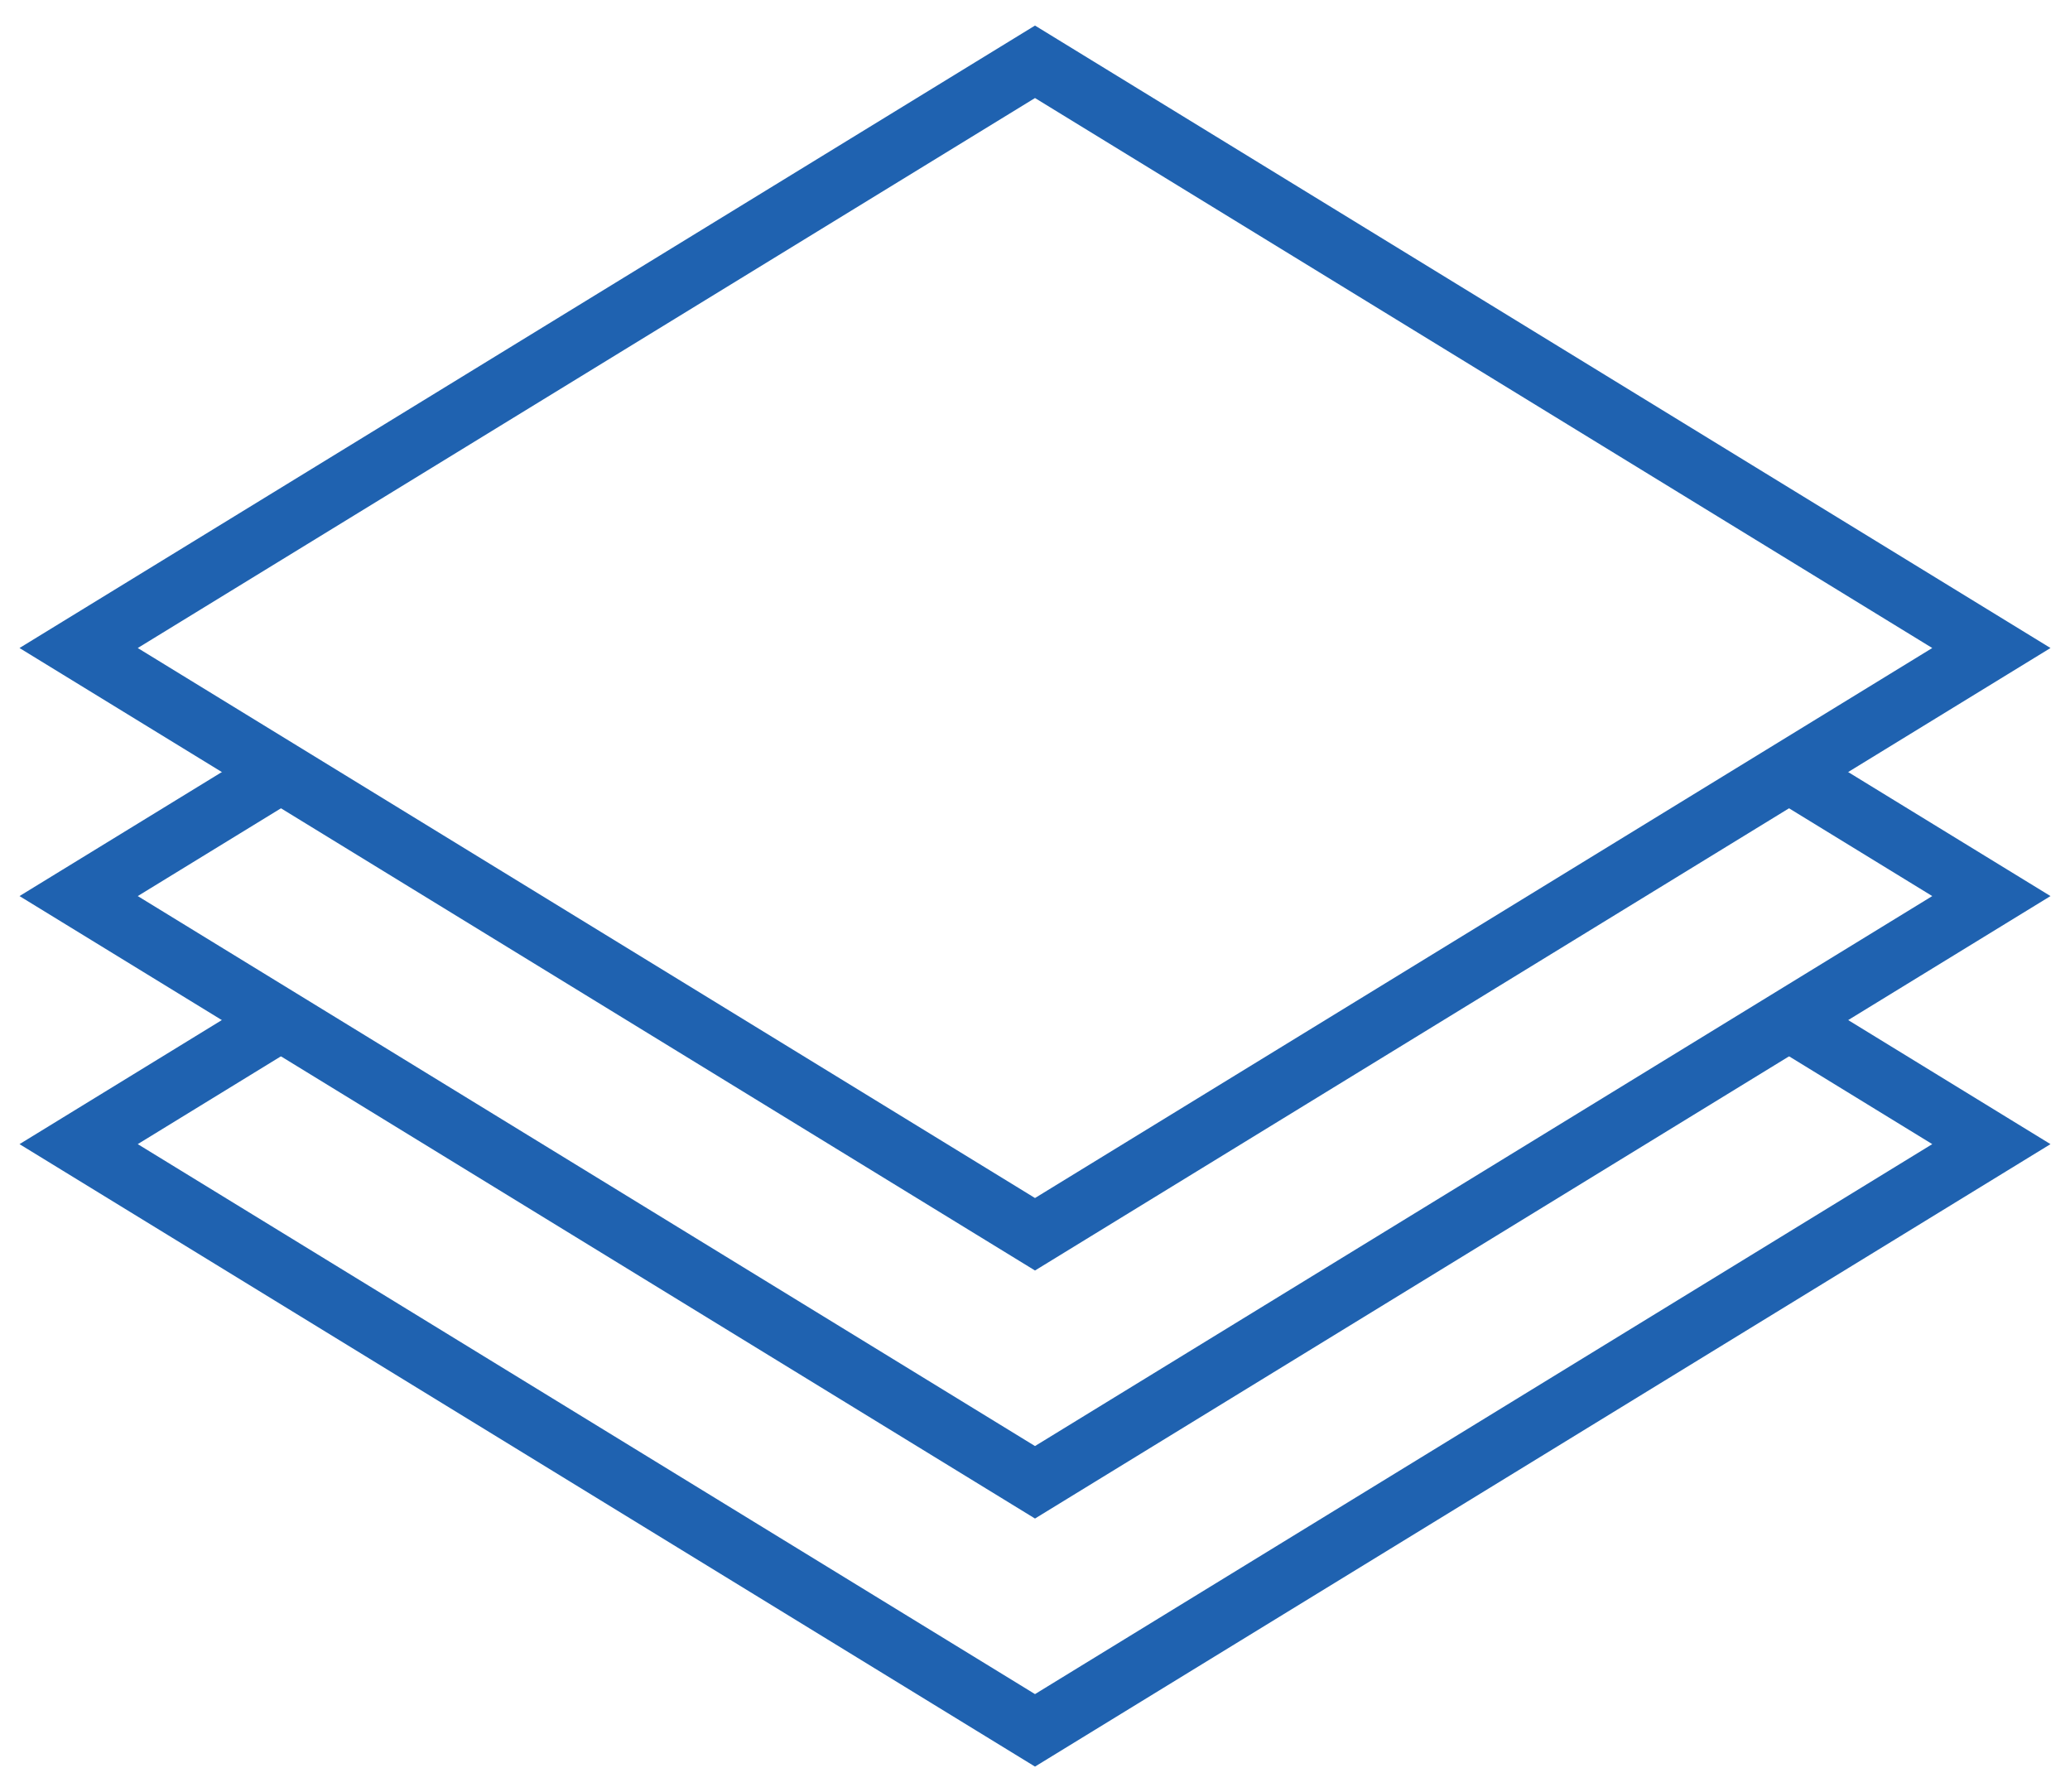
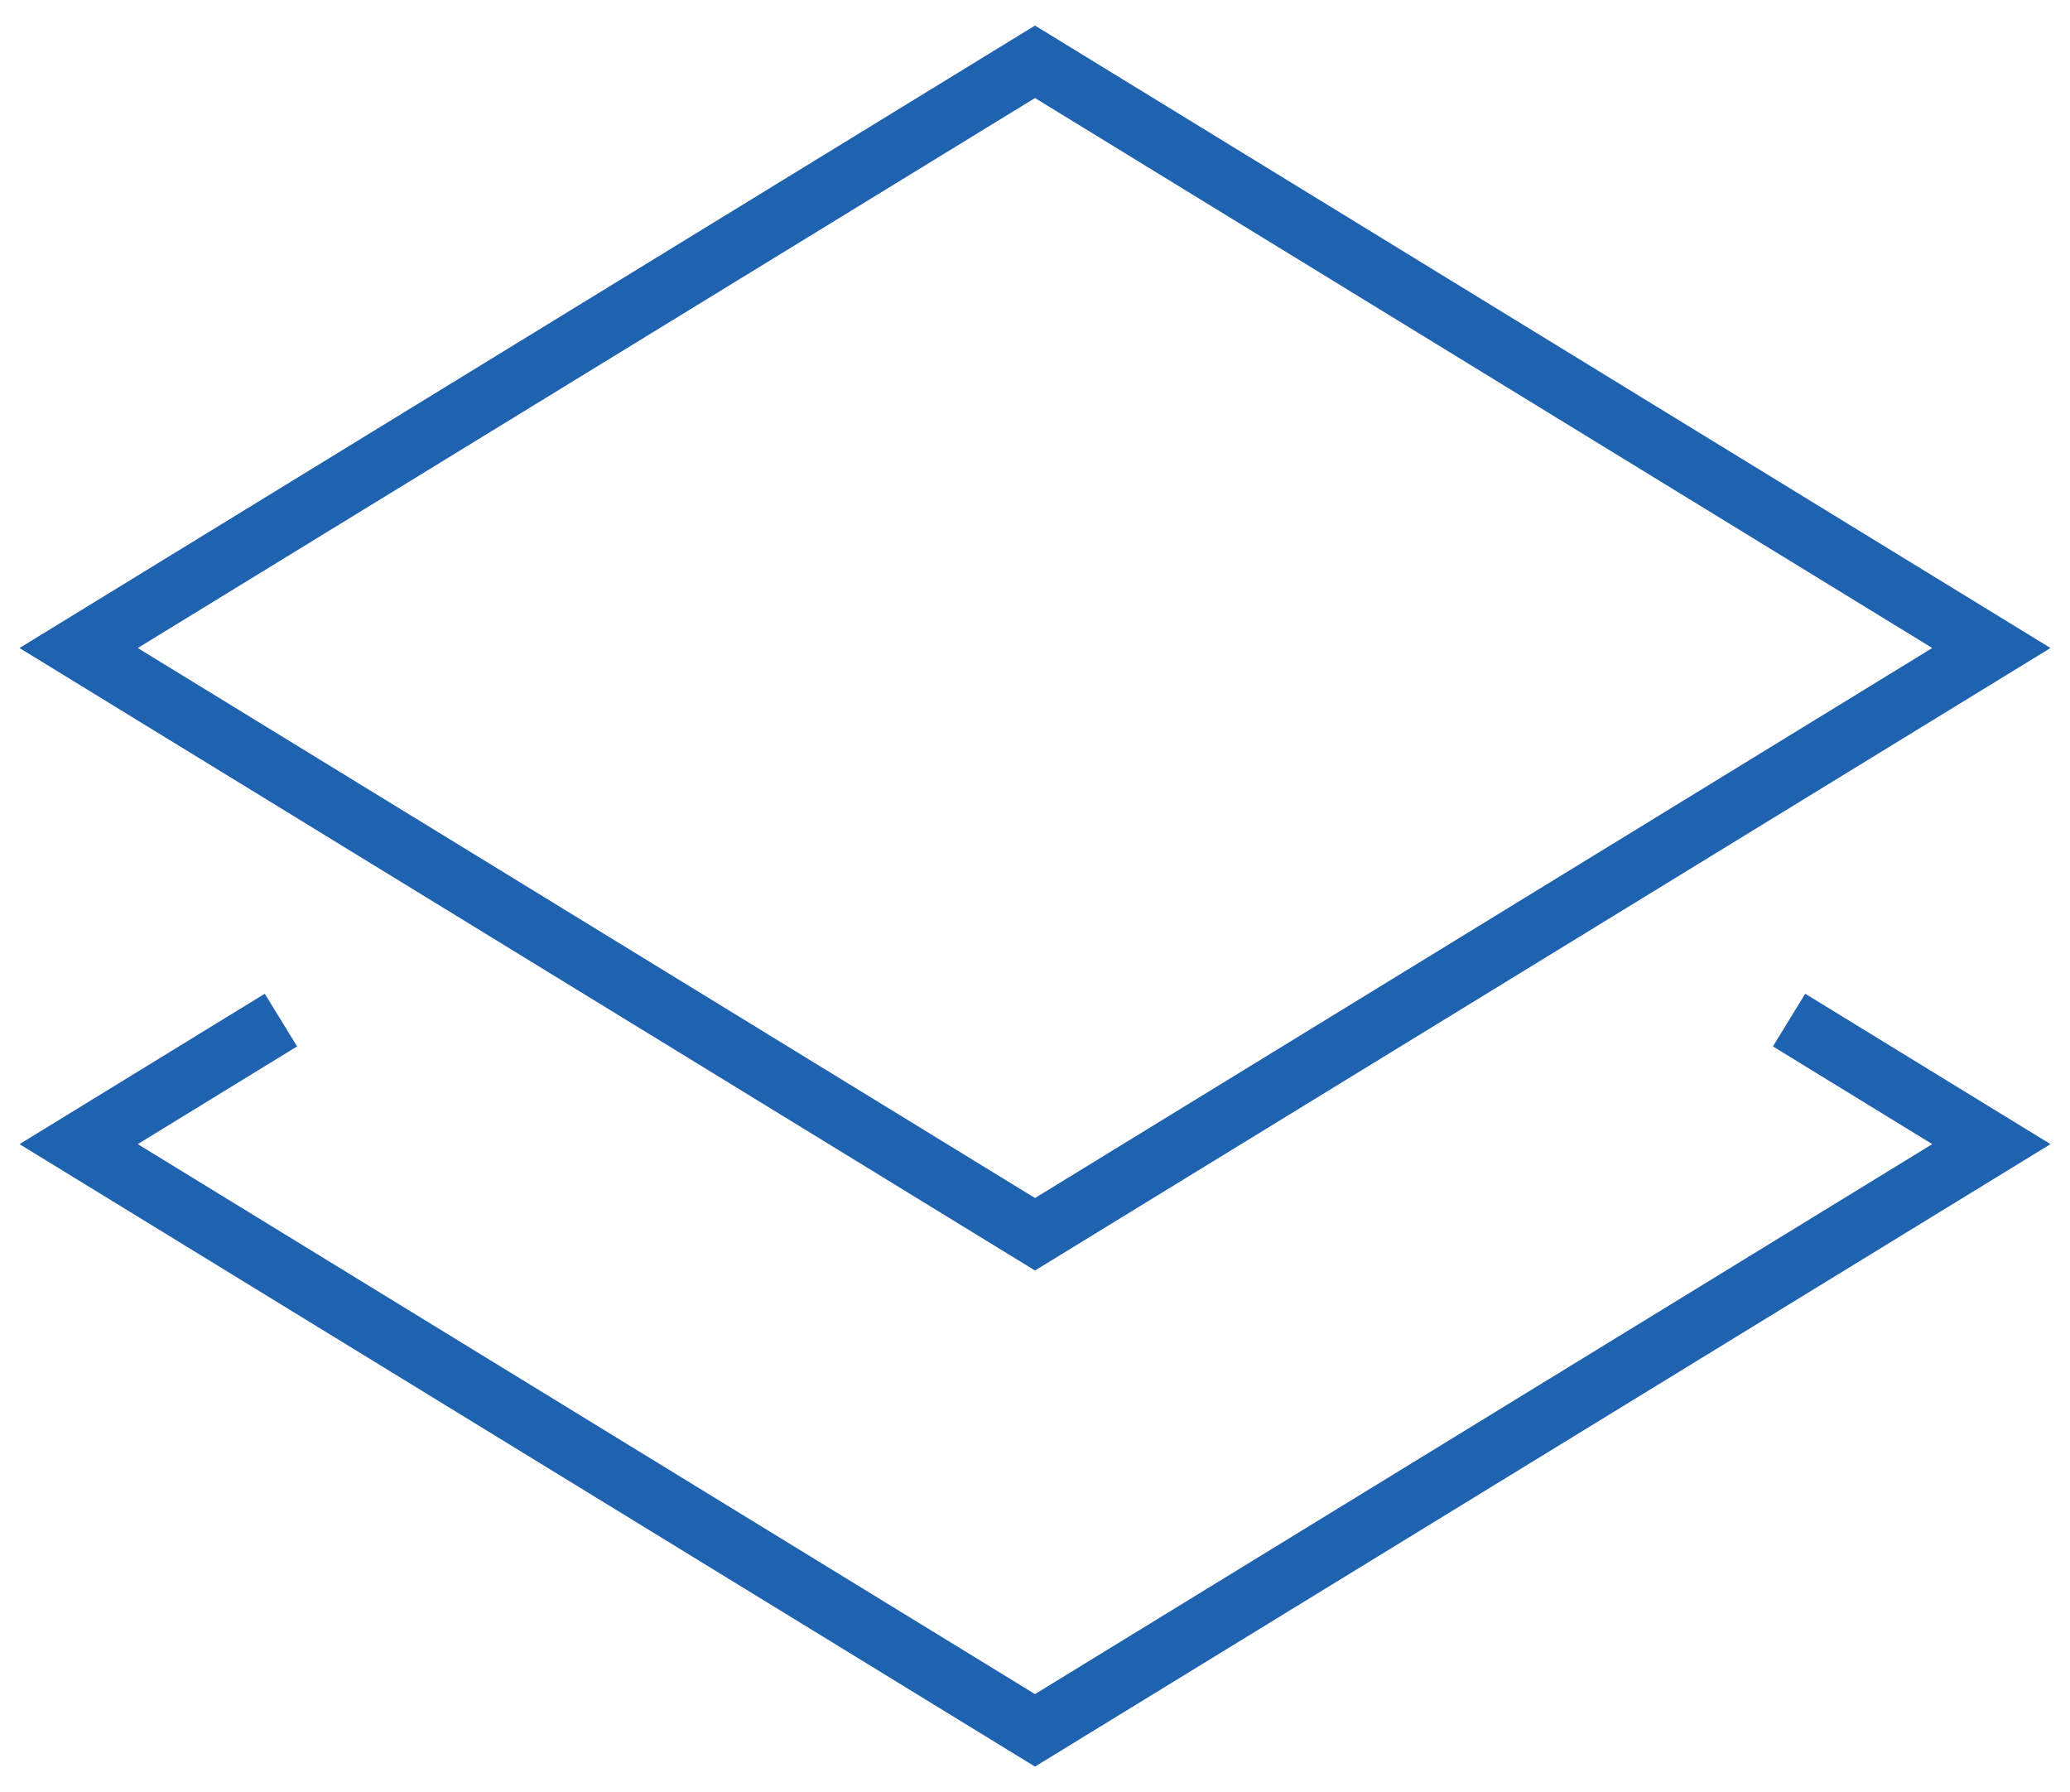
<svg xmlns="http://www.w3.org/2000/svg" version="1.1" id="Layer_1" x="0px" y="0px" width="67px" height="58px" viewBox="0 0 67 58" enable-background="new 0 0 67 58" xml:space="preserve">
  <title class="" />
  <g id="Page-1">
    <g id="Stack" transform="translate(2, 2)">
      <path id="Shape_1_" fill="none" stroke="#1F62B0" stroke-width="2" d="M7.093,31.013l-6.548,4.015L31.5,54l30.955-18.972    l-6.548-4.015" />
-       <path id="Shape" fill="none" stroke="#1F62B0" stroke-width="2" d="M55.907,22.987L62.455,27L31.5,45.972L0.545,27l6.548-4.013" />
      <path id="Shape_2_" fill="none" stroke="#1F62B0" stroke-width="2" d="M31.5,37.945l30.955-18.973L31.5,0L0.545,18.972    L31.5,37.945z" />
    </g>
  </g>
</svg>